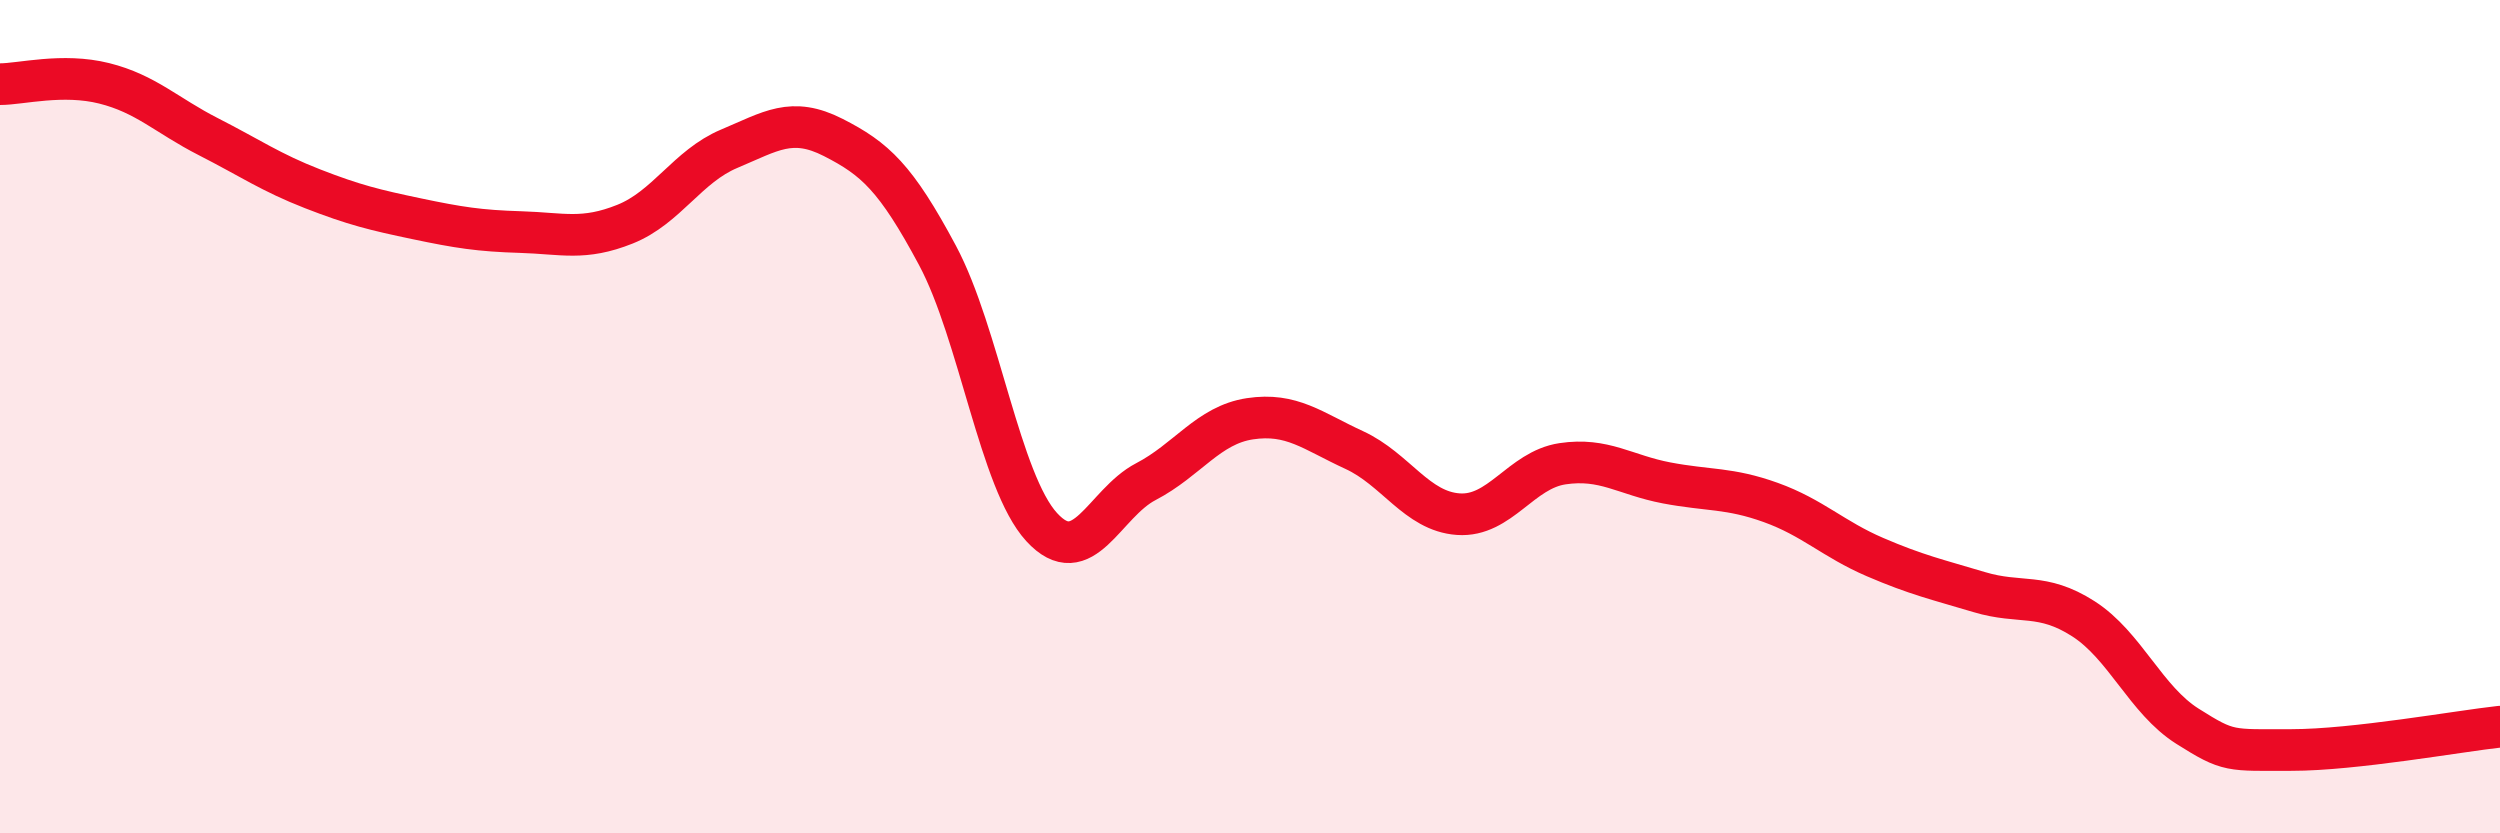
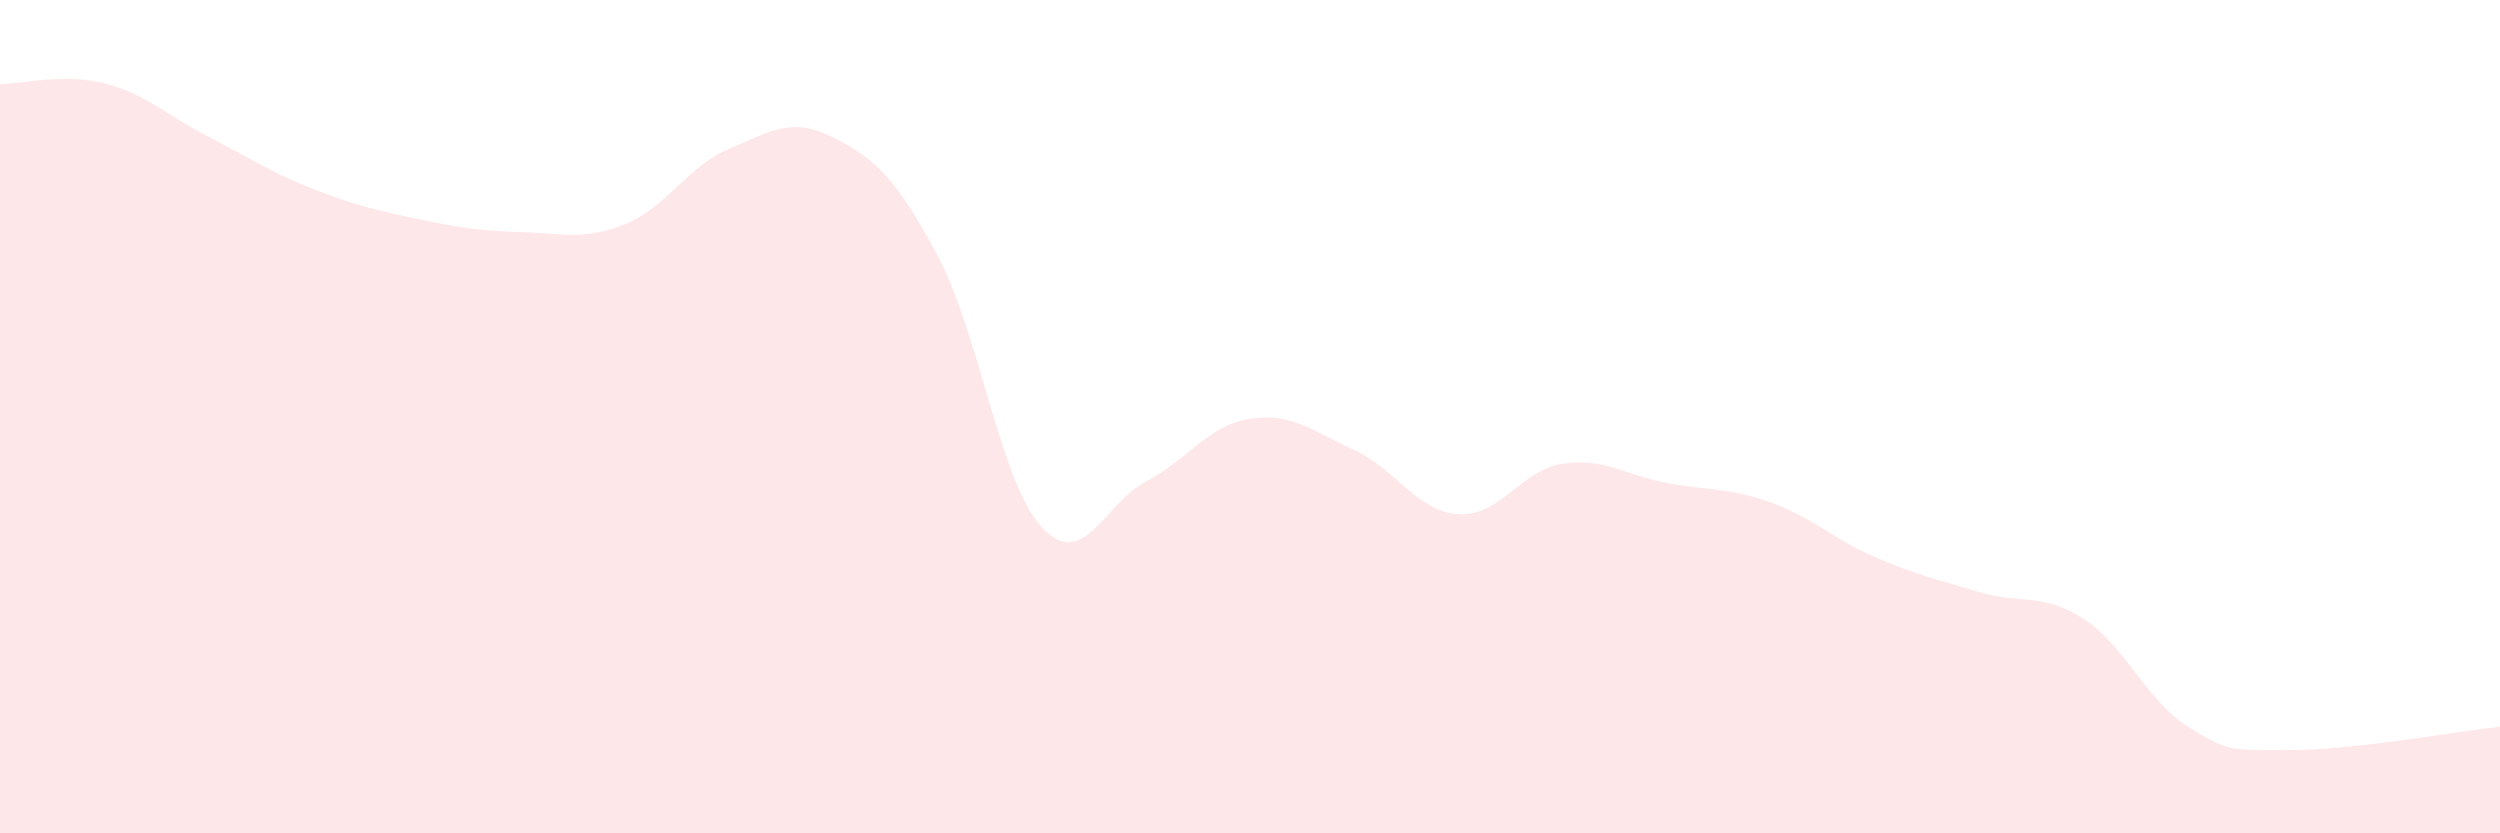
<svg xmlns="http://www.w3.org/2000/svg" width="60" height="20" viewBox="0 0 60 20">
  <path d="M 0,2.02 C 0.5,2.02 1.5,1.75 2.5,2 C 3.5,2.25 4,2.77 5,3.28 C 6,3.79 6.5,4.14 7.5,4.53 C 8.5,4.92 9,5.04 10,5.25 C 11,5.46 11.5,5.54 12.5,5.57 C 13.5,5.6 14,5.78 15,5.38 C 16,4.98 16.5,3.99 17.5,3.57 C 18.5,3.15 19,2.79 20,3.3 C 21,3.81 21.5,4.26 22.5,6.13 C 23.5,8 24,11.56 25,12.65 C 26,13.74 26.5,12.08 27.5,11.56 C 28.5,11.04 29,10.2 30,10.05 C 31,9.9 31.5,10.34 32.5,10.8 C 33.5,11.26 34,12.27 35,12.34 C 36,12.41 36.5,11.28 37.5,11.13 C 38.5,10.98 39,11.4 40,11.59 C 41,11.78 41.5,11.7 42.5,12.06 C 43.5,12.42 44,12.94 45,13.37 C 46,13.8 46.5,13.91 47.5,14.21 C 48.5,14.51 49,14.21 50,14.85 C 51,15.49 51.5,16.8 52.5,17.43 C 53.5,18.06 53.5,18 55,18 C 56.5,18 59,17.55 60,17.44L60 20L0 20Z" fill="#EB0A25" opacity="0.1" stroke-linecap="round" stroke-linejoin="round" />
-   <path d="M 0,2.02 C 0.5,2.02 1.5,1.75 2.5,2 C 3.5,2.25 4,2.77 5,3.28 C 6,3.79 6.5,4.14 7.5,4.53 C 8.5,4.92 9,5.04 10,5.25 C 11,5.46 11.5,5.54 12.5,5.57 C 13.5,5.6 14,5.78 15,5.38 C 16,4.98 16.5,3.99 17.5,3.57 C 18.5,3.15 19,2.79 20,3.3 C 21,3.81 21.5,4.26 22.5,6.13 C 23.5,8 24,11.56 25,12.65 C 26,13.74 26.5,12.08 27.5,11.56 C 28.5,11.04 29,10.2 30,10.05 C 31,9.9 31.5,10.34 32.5,10.8 C 33.5,11.26 34,12.27 35,12.34 C 36,12.41 36.5,11.28 37.5,11.13 C 38.5,10.98 39,11.4 40,11.59 C 41,11.78 41.5,11.7 42.5,12.06 C 43.5,12.42 44,12.94 45,13.37 C 46,13.8 46.5,13.91 47.5,14.21 C 48.5,14.51 49,14.21 50,14.85 C 51,15.49 51.5,16.8 52.5,17.43 C 53.5,18.06 53.5,18 55,18 C 56.5,18 59,17.55 60,17.44" stroke="#EB0A25" stroke-width="1" fill="none" stroke-linecap="round" stroke-linejoin="round" />
</svg>